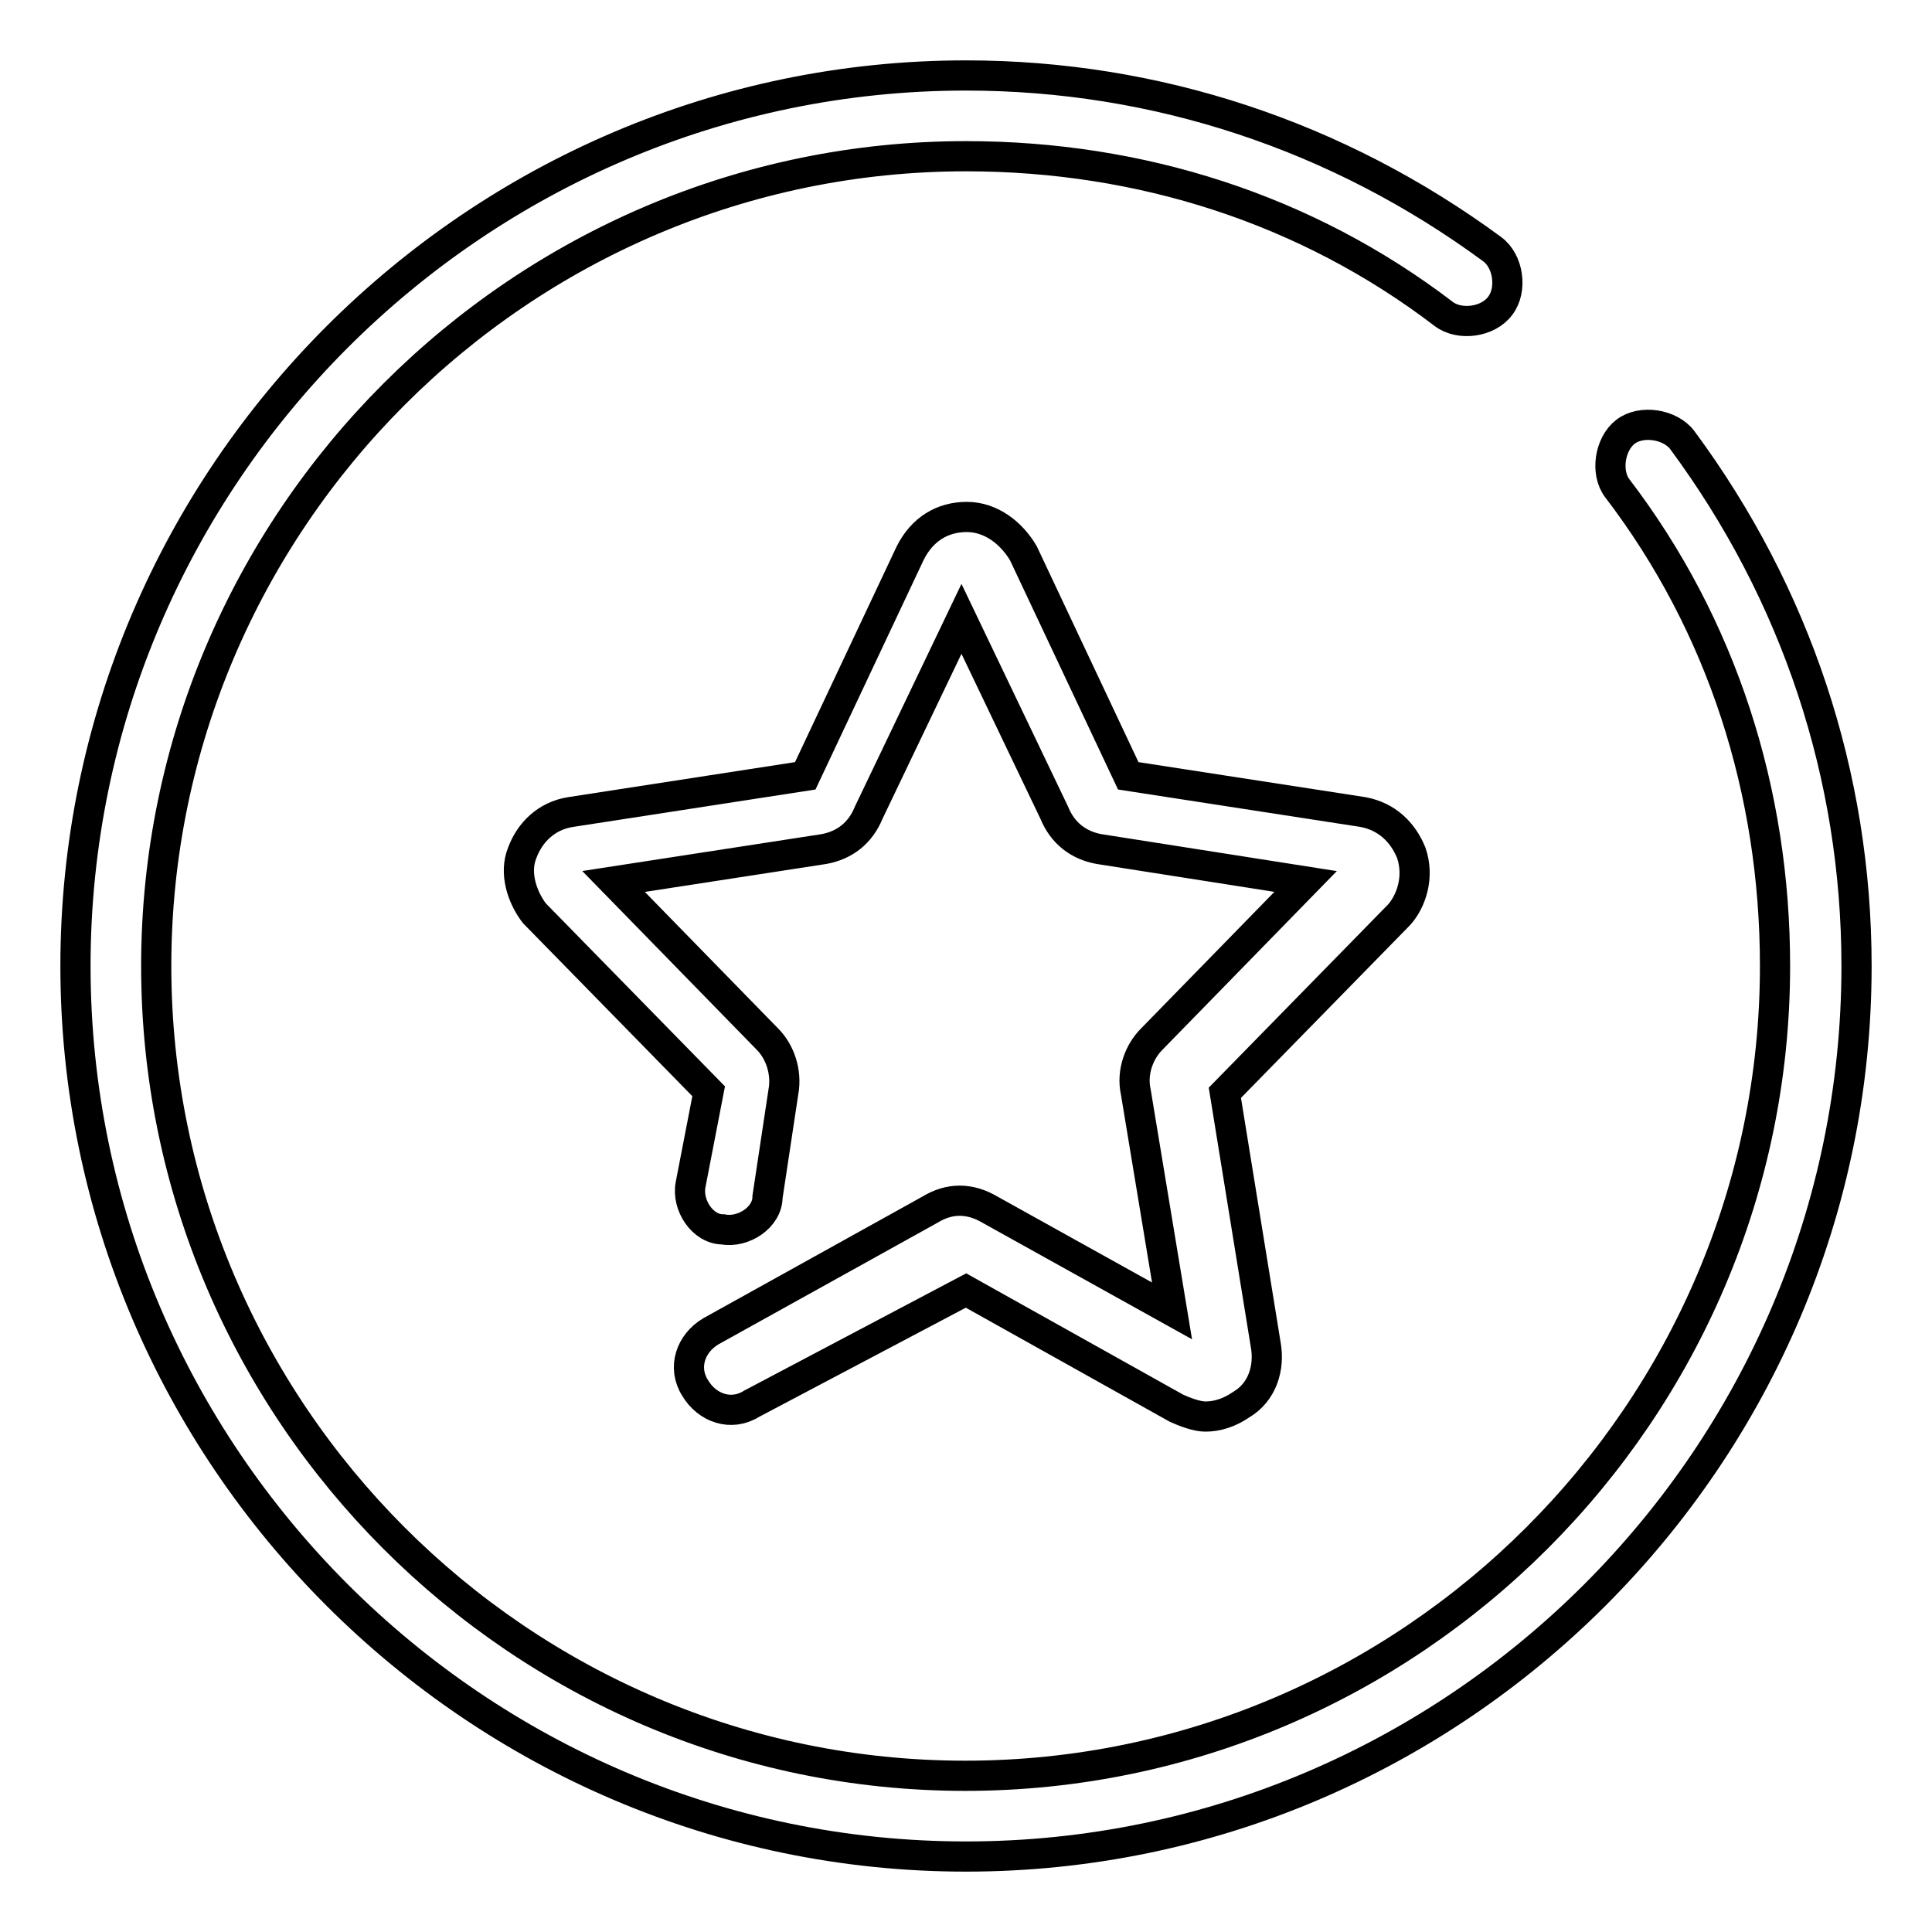
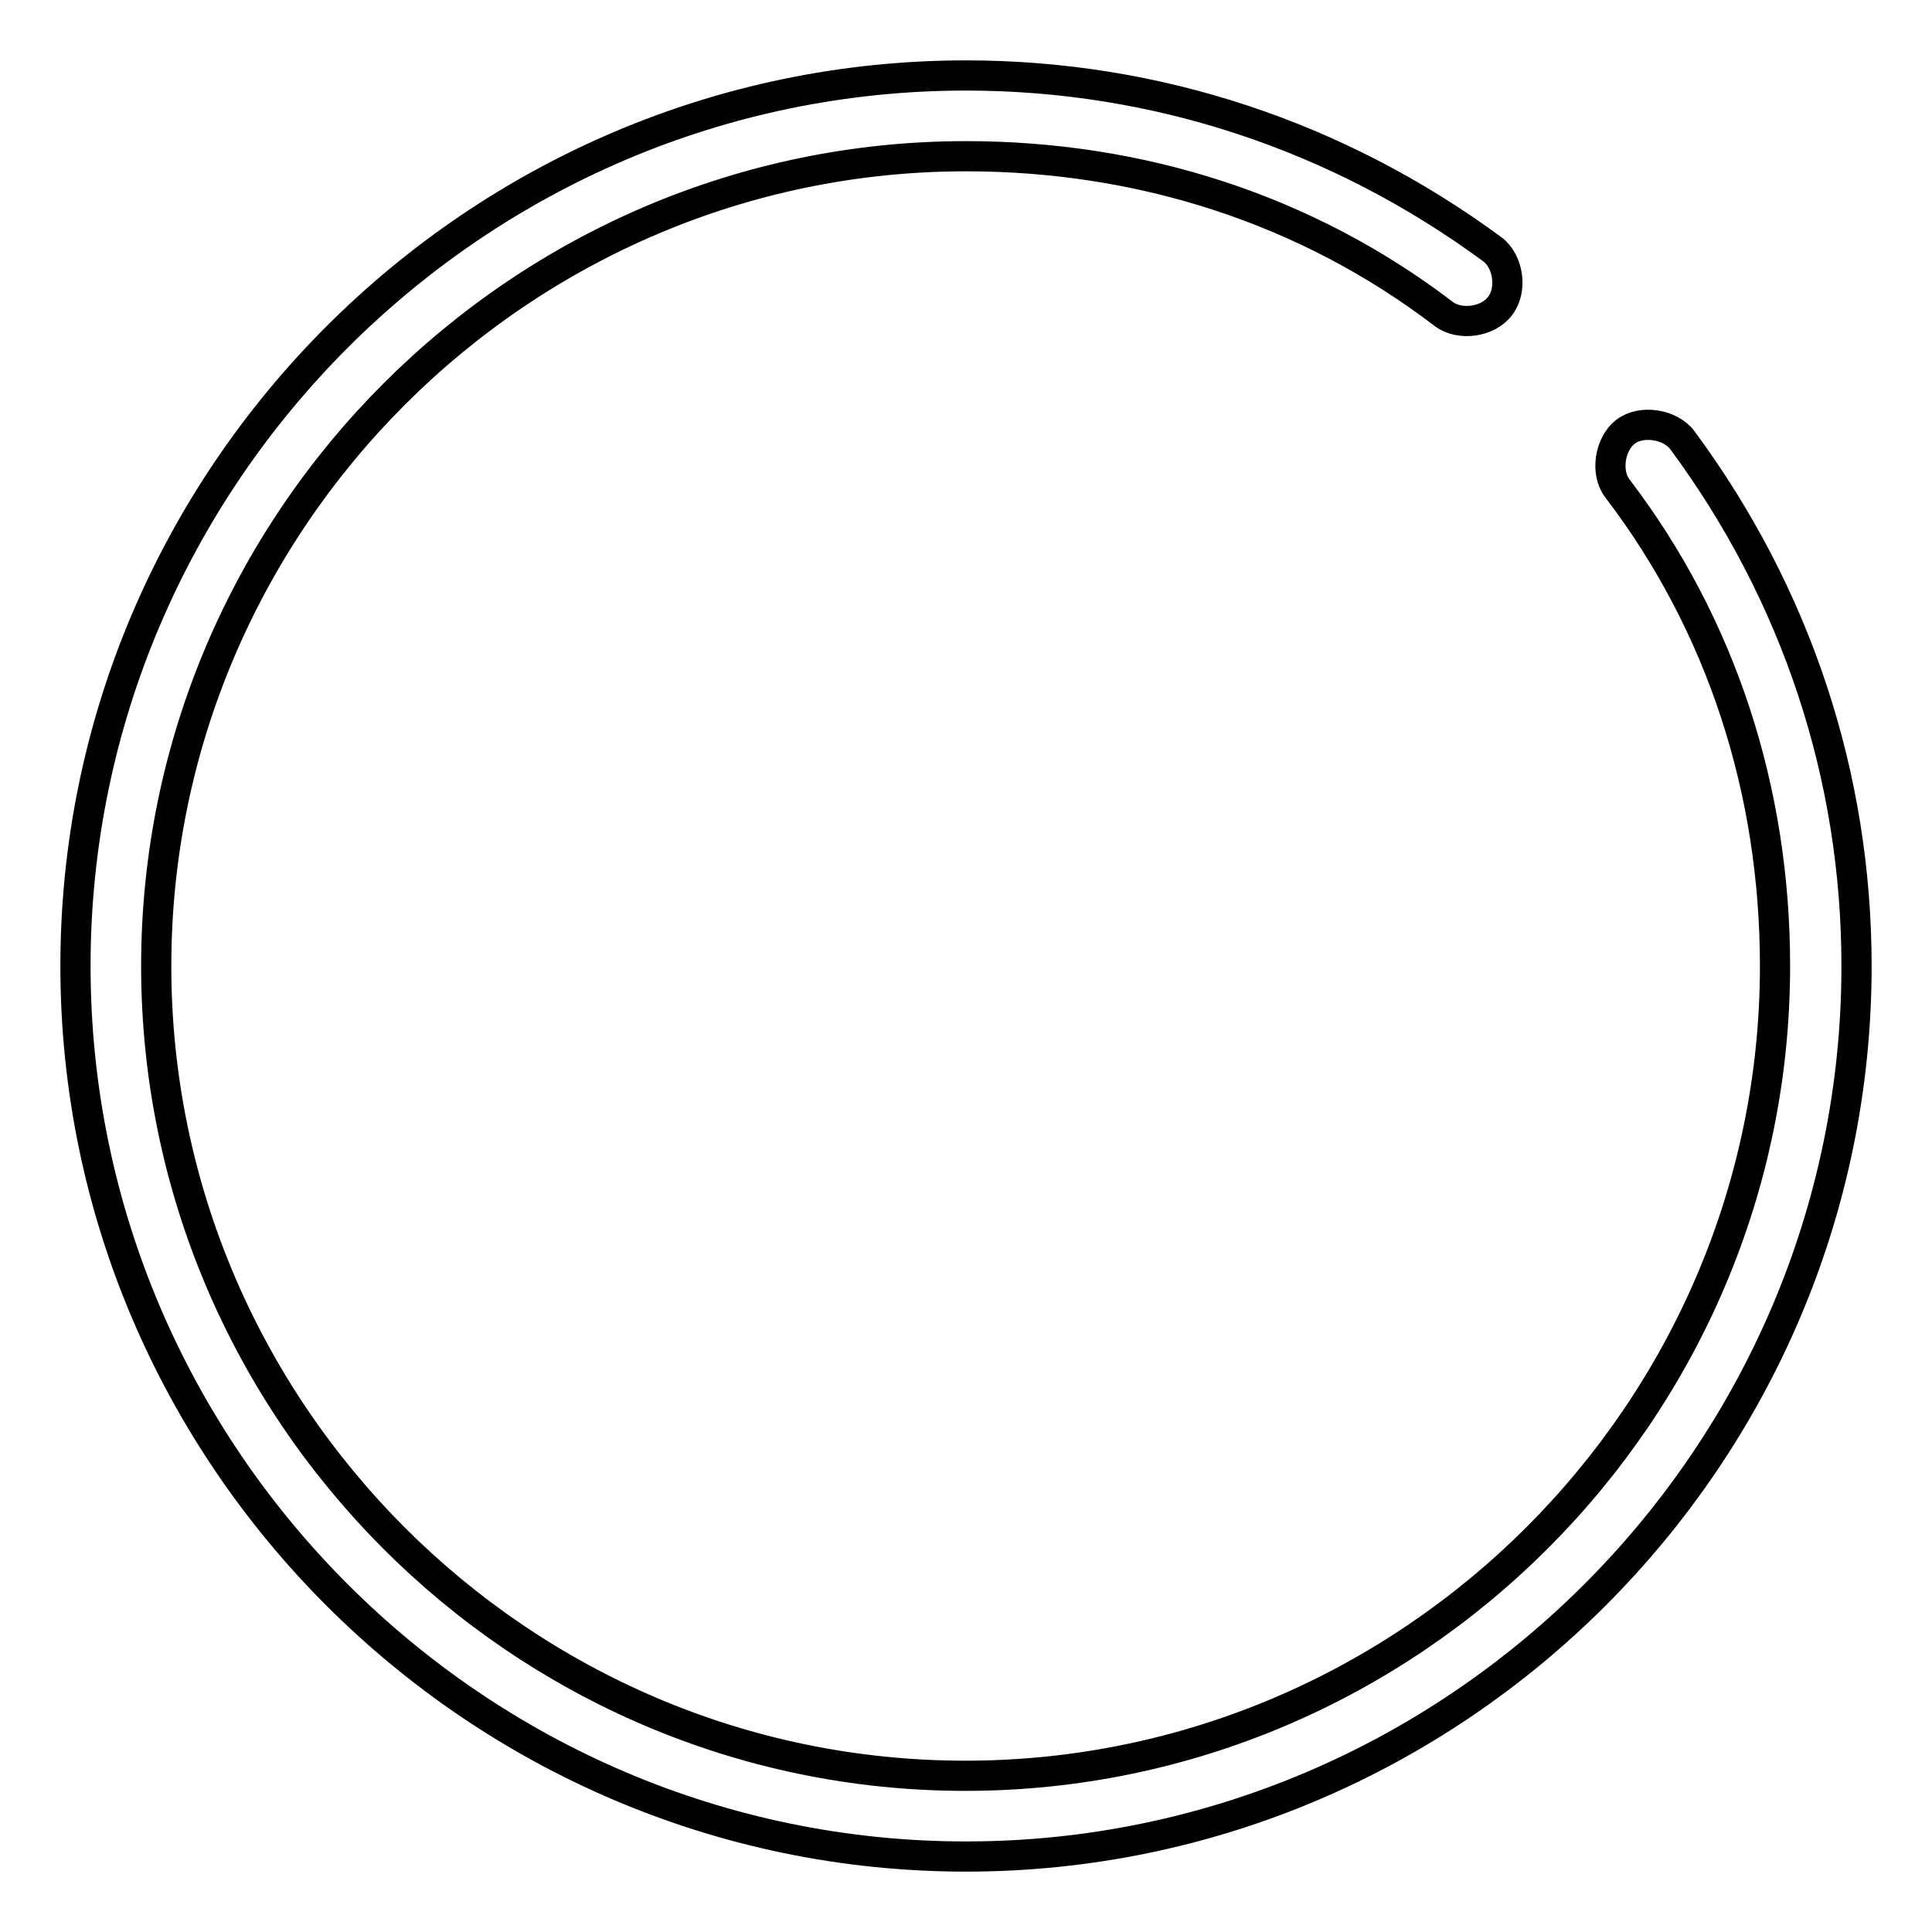
<svg xmlns="http://www.w3.org/2000/svg" version="1.1" x="0px" y="0px" viewBox="0 0 256 256" enable-background="new 0 0 256 256" xml:space="preserve">
  <g>
-     <path stroke-width="4" fill-opacity="0" stroke="#000000" d="M187,113c-1.1-2.7-3.2-4.8-6.4-5.4l-31.1-4.8l-13.9-29.5c-1.6-2.7-4.3-4.8-7.5-4.8s-5.9,1.6-7.5,4.8 l-13.9,29.5l-31.1,4.8c-3.2,0.5-5.4,2.7-6.4,5.4c-1.1,2.7,0,5.9,1.6,8l23.1,23.6L91.5,157c-0.5,2.7,1.6,5.9,4.3,5.9 c2.7,0.5,5.9-1.6,5.9-4.3l2.1-13.9c0.5-2.7-0.5-5.4-2.1-7l-20.4-20.9l27.9-4.3c2.7-0.5,4.8-2.1,5.9-4.8l12.3-25.7l12.3,25.7 c1.1,2.7,3.2,4.3,5.9,4.8l27.4,4.3l-20.4,20.9c-1.6,1.6-2.7,4.3-2.1,7l4.8,29l-24.1-13.4c-2.7-1.6-5.4-1.6-8,0l-29,16.1 c-2.7,1.6-3.8,4.8-2.1,7.5c1.6,2.7,4.8,3.8,7.5,2.1l28.4-15l27.9,15.6c1.1,0.5,2.7,1.1,3.8,1.1c1.6,0,3.2-0.5,4.8-1.6 c2.7-1.6,3.8-4.8,3.2-8l-5.4-33.3l23.1-23.6C187,119.4,188.1,116.2,187,113z" />
    <path stroke-width="4" fill-opacity="0" stroke="#000000" d="M222.9,58.3c-1.6-2.1-5.4-2.7-7.5-1.1c-2.1,1.6-2.7,5.4-1.1,7.5c13.9,18.2,20.9,40.2,20.9,63.3 c0,59-48.3,107.3-107.3,107.3S20.7,187,20.7,128S69,20.7,128,20.7c23.1,0,45.1,7,63.3,20.9c2.1,1.6,5.9,1.1,7.5-1.1 c1.6-2.1,1.1-5.9-1.1-7.5C177.3,18,153.2,10,128,10C63.1,10,10,63.1,10,128c0,64.9,53.1,118,118,118c64.9,0,118-53.1,118-118 C246,102.8,238,78.7,222.9,58.3z" />
  </g>
</svg>